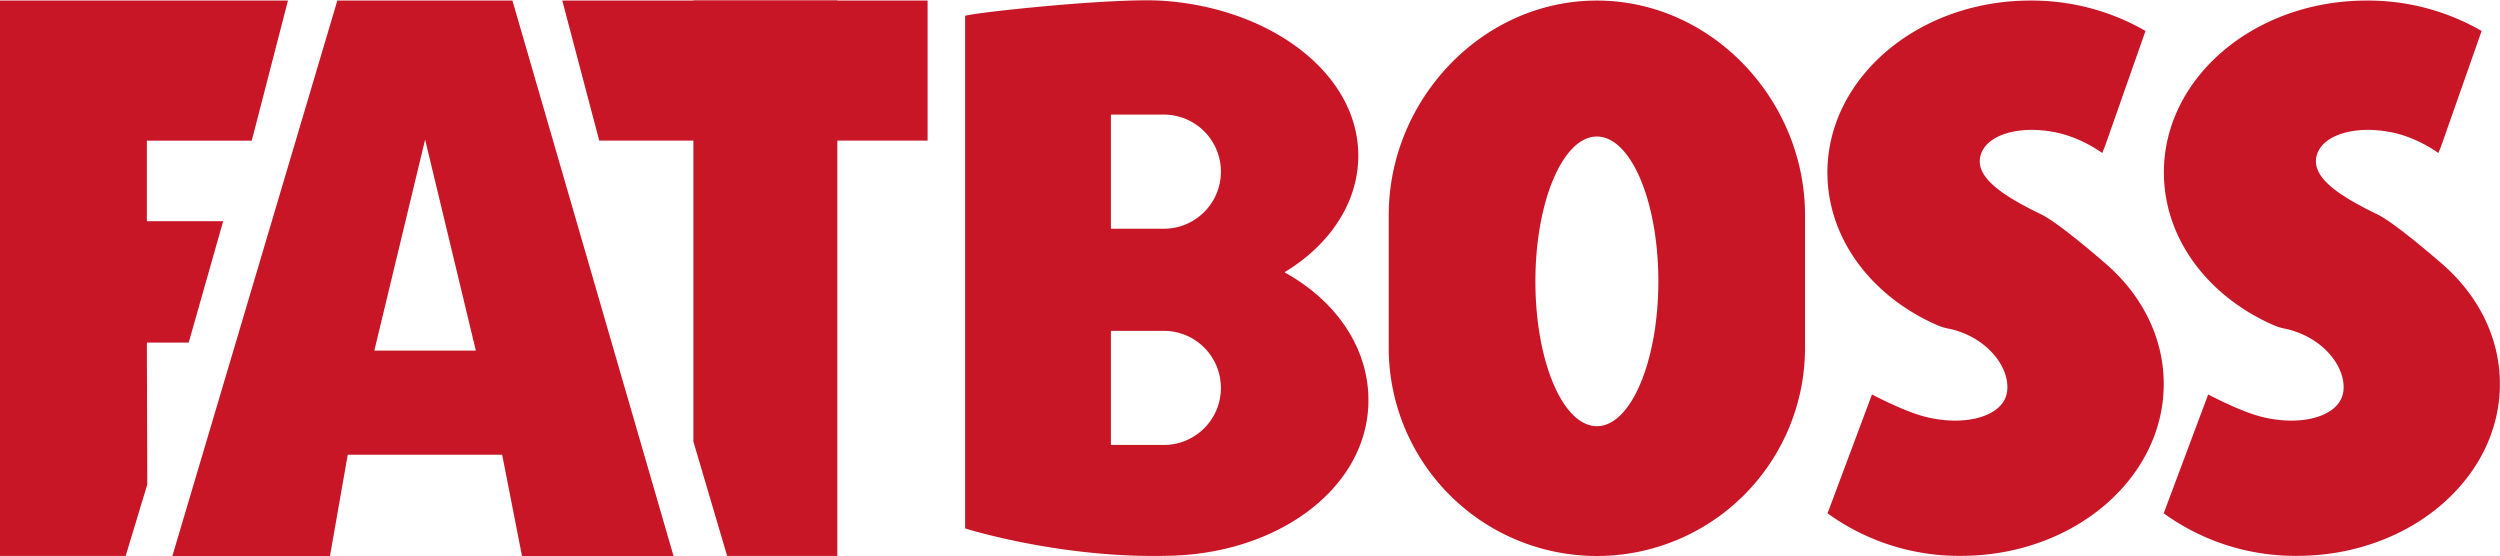
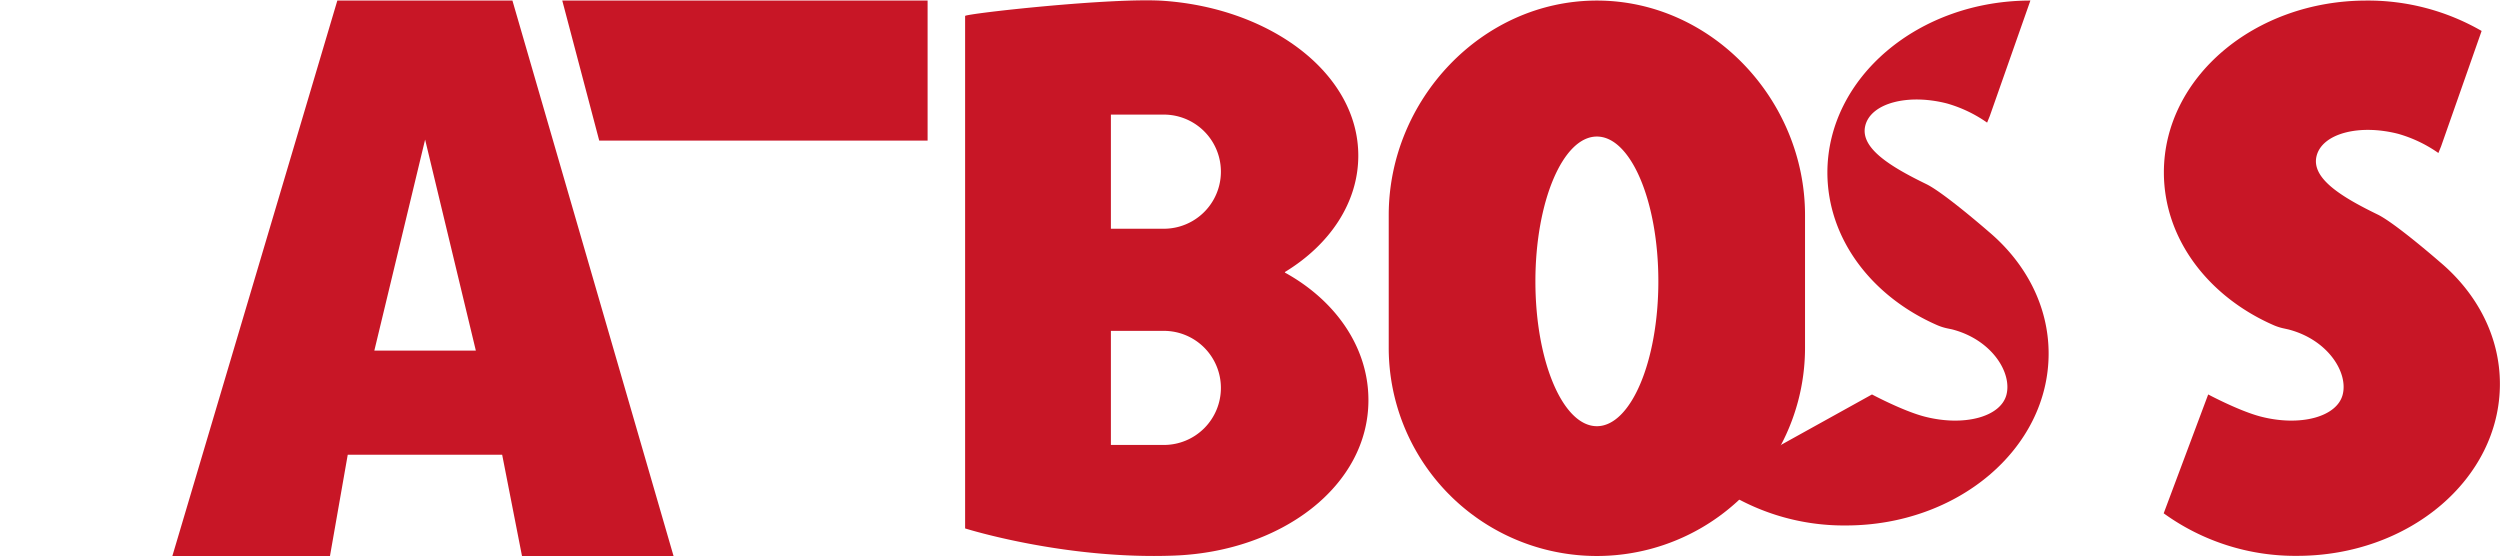
<svg xmlns="http://www.w3.org/2000/svg" id="Layer_1" data-name="Layer 1" viewBox="0 0 533.15 118.56">
  <defs>
    <style>.cls-1{fill:#c81626;}</style>
  </defs>
-   <polygon class="cls-1" points="0 118.56 0 0.12 61.41 0.12 53.69 30 31.32 30 31.32 47.18 47.59 47.18 40.24 73.07 31.32 73.07 31.41 103.32 26.8 118.56 0 118.56" />
  <path class="cls-1" d="M109.28,0H71.94L36.76,118.45H70.37l3.79-21.6h32.93l4.23,21.6h32.32ZM79.83,74.65l10.83-45,10.82,45Z" transform="translate(0 0.12)" />
-   <polygon class="cls-1" points="147.87 94.17 147.87 0.12 178.57 0.12 178.57 118.56 155.07 118.56 147.87 94.17" />
  <polygon class="cls-1" points="197.82 0.12 197.82 29.98 127.79 29.98 119.91 0.12 197.82 0.12" />
  <path class="cls-1" d="M274,58l.07-.14c9.51-5.8,15.6-14.75,15.6-24.79,0-17.49-18.56-31.33-41.32-33-10.89-.81-42.64,2.74-42.53,3.22V112.57s21.19,6.71,44.69,5.79c22.8-.89,41.32-14.84,41.32-33.14C291.84,73.91,284.78,63.93,274,58ZM260.37,82.61A12.16,12.16,0,0,1,248.2,94.77H236.91V70.44H248.2a12.17,12.17,0,0,1,12.17,12.17ZM248.2,48.66H236.91V24.32H248.2a12.17,12.17,0,1,1,0,24.34Z" transform="translate(0 0.12)" />
  <path class="cls-1" d="M340.55,0h0C316,0,296.16,21.23,296.16,45.75v28.3a44.39,44.39,0,0,0,44.39,44.4h0a44.39,44.39,0,0,0,44.39-44.4V45.75C384.94,21.23,365.07,0,340.55,0Zm0,90.77c-7.24,0-13.11-13.82-13.11-30.87S333.31,29,340.55,29s13.11,13.82,13.11,30.87S347.79,90.77,340.55,90.77Z" transform="translate(0 0.12)" />
-   <path class="cls-1" d="M399.22,84s6.67,3.56,11.25,4.73c8.41,2.16,16.22.06,17.43-4.69s-3.2-11.76-11.61-13.92l-1-.21a11.17,11.17,0,0,1-2.19-.7c-13.9-6.09-23.39-18.39-23.39-32.57C389.76,16.41,409.11,0,433,0a48.55,48.55,0,0,1,24.55,6.48l-8.66,24.63-.57,1.4a28.45,28.45,0,0,0-8.54-4.08c-8.41-2.16-16.22-.06-17.43,4.69s5.21,8.71,13,12.5c3.76,1.82,13.3,10.14,13.3,10.14,7.9,6.65,12.79,15.86,12.79,26,0,20.25-19.35,36.66-43.23,36.66a47.84,47.84,0,0,1-28.47-9.07L399.22,84" transform="translate(0 0.12)" />
+   <path class="cls-1" d="M399.22,84s6.67,3.56,11.25,4.73c8.41,2.16,16.22.06,17.43-4.69s-3.2-11.76-11.61-13.92l-1-.21a11.17,11.17,0,0,1-2.19-.7c-13.9-6.09-23.39-18.39-23.39-32.57C389.76,16.41,409.11,0,433,0l-8.66,24.63-.57,1.4a28.45,28.45,0,0,0-8.54-4.08c-8.41-2.16-16.22-.06-17.43,4.69s5.21,8.71,13,12.5c3.76,1.82,13.3,10.14,13.3,10.14,7.9,6.65,12.79,15.86,12.79,26,0,20.25-19.35,36.66-43.23,36.66a47.84,47.84,0,0,1-28.47-9.07L399.22,84" transform="translate(0 0.12)" />
  <path class="cls-1" d="M470.92,84s6.67,3.56,11.25,4.73c8.41,2.16,16.21.06,17.43-4.69S496.4,72.29,488,70.13l-.95-.21a11.17,11.17,0,0,1-2.19-.7c-13.9-6.09-23.39-18.39-23.39-32.57C461.46,16.41,480.81,0,504.69,0a48.48,48.48,0,0,1,24.54,6.48l-8.65,24.63-.57,1.4a28.45,28.45,0,0,0-8.54-4.08c-8.41-2.16-16.22-.06-17.43,4.69s5.21,8.71,13,12.5c3.76,1.82,13.3,10.14,13.3,10.14,7.9,6.65,12.79,15.86,12.79,26,0,20.25-19.35,36.66-43.23,36.66a47.84,47.84,0,0,1-28.47-9.07L470.92,84" transform="translate(0 0.12)" />
</svg>